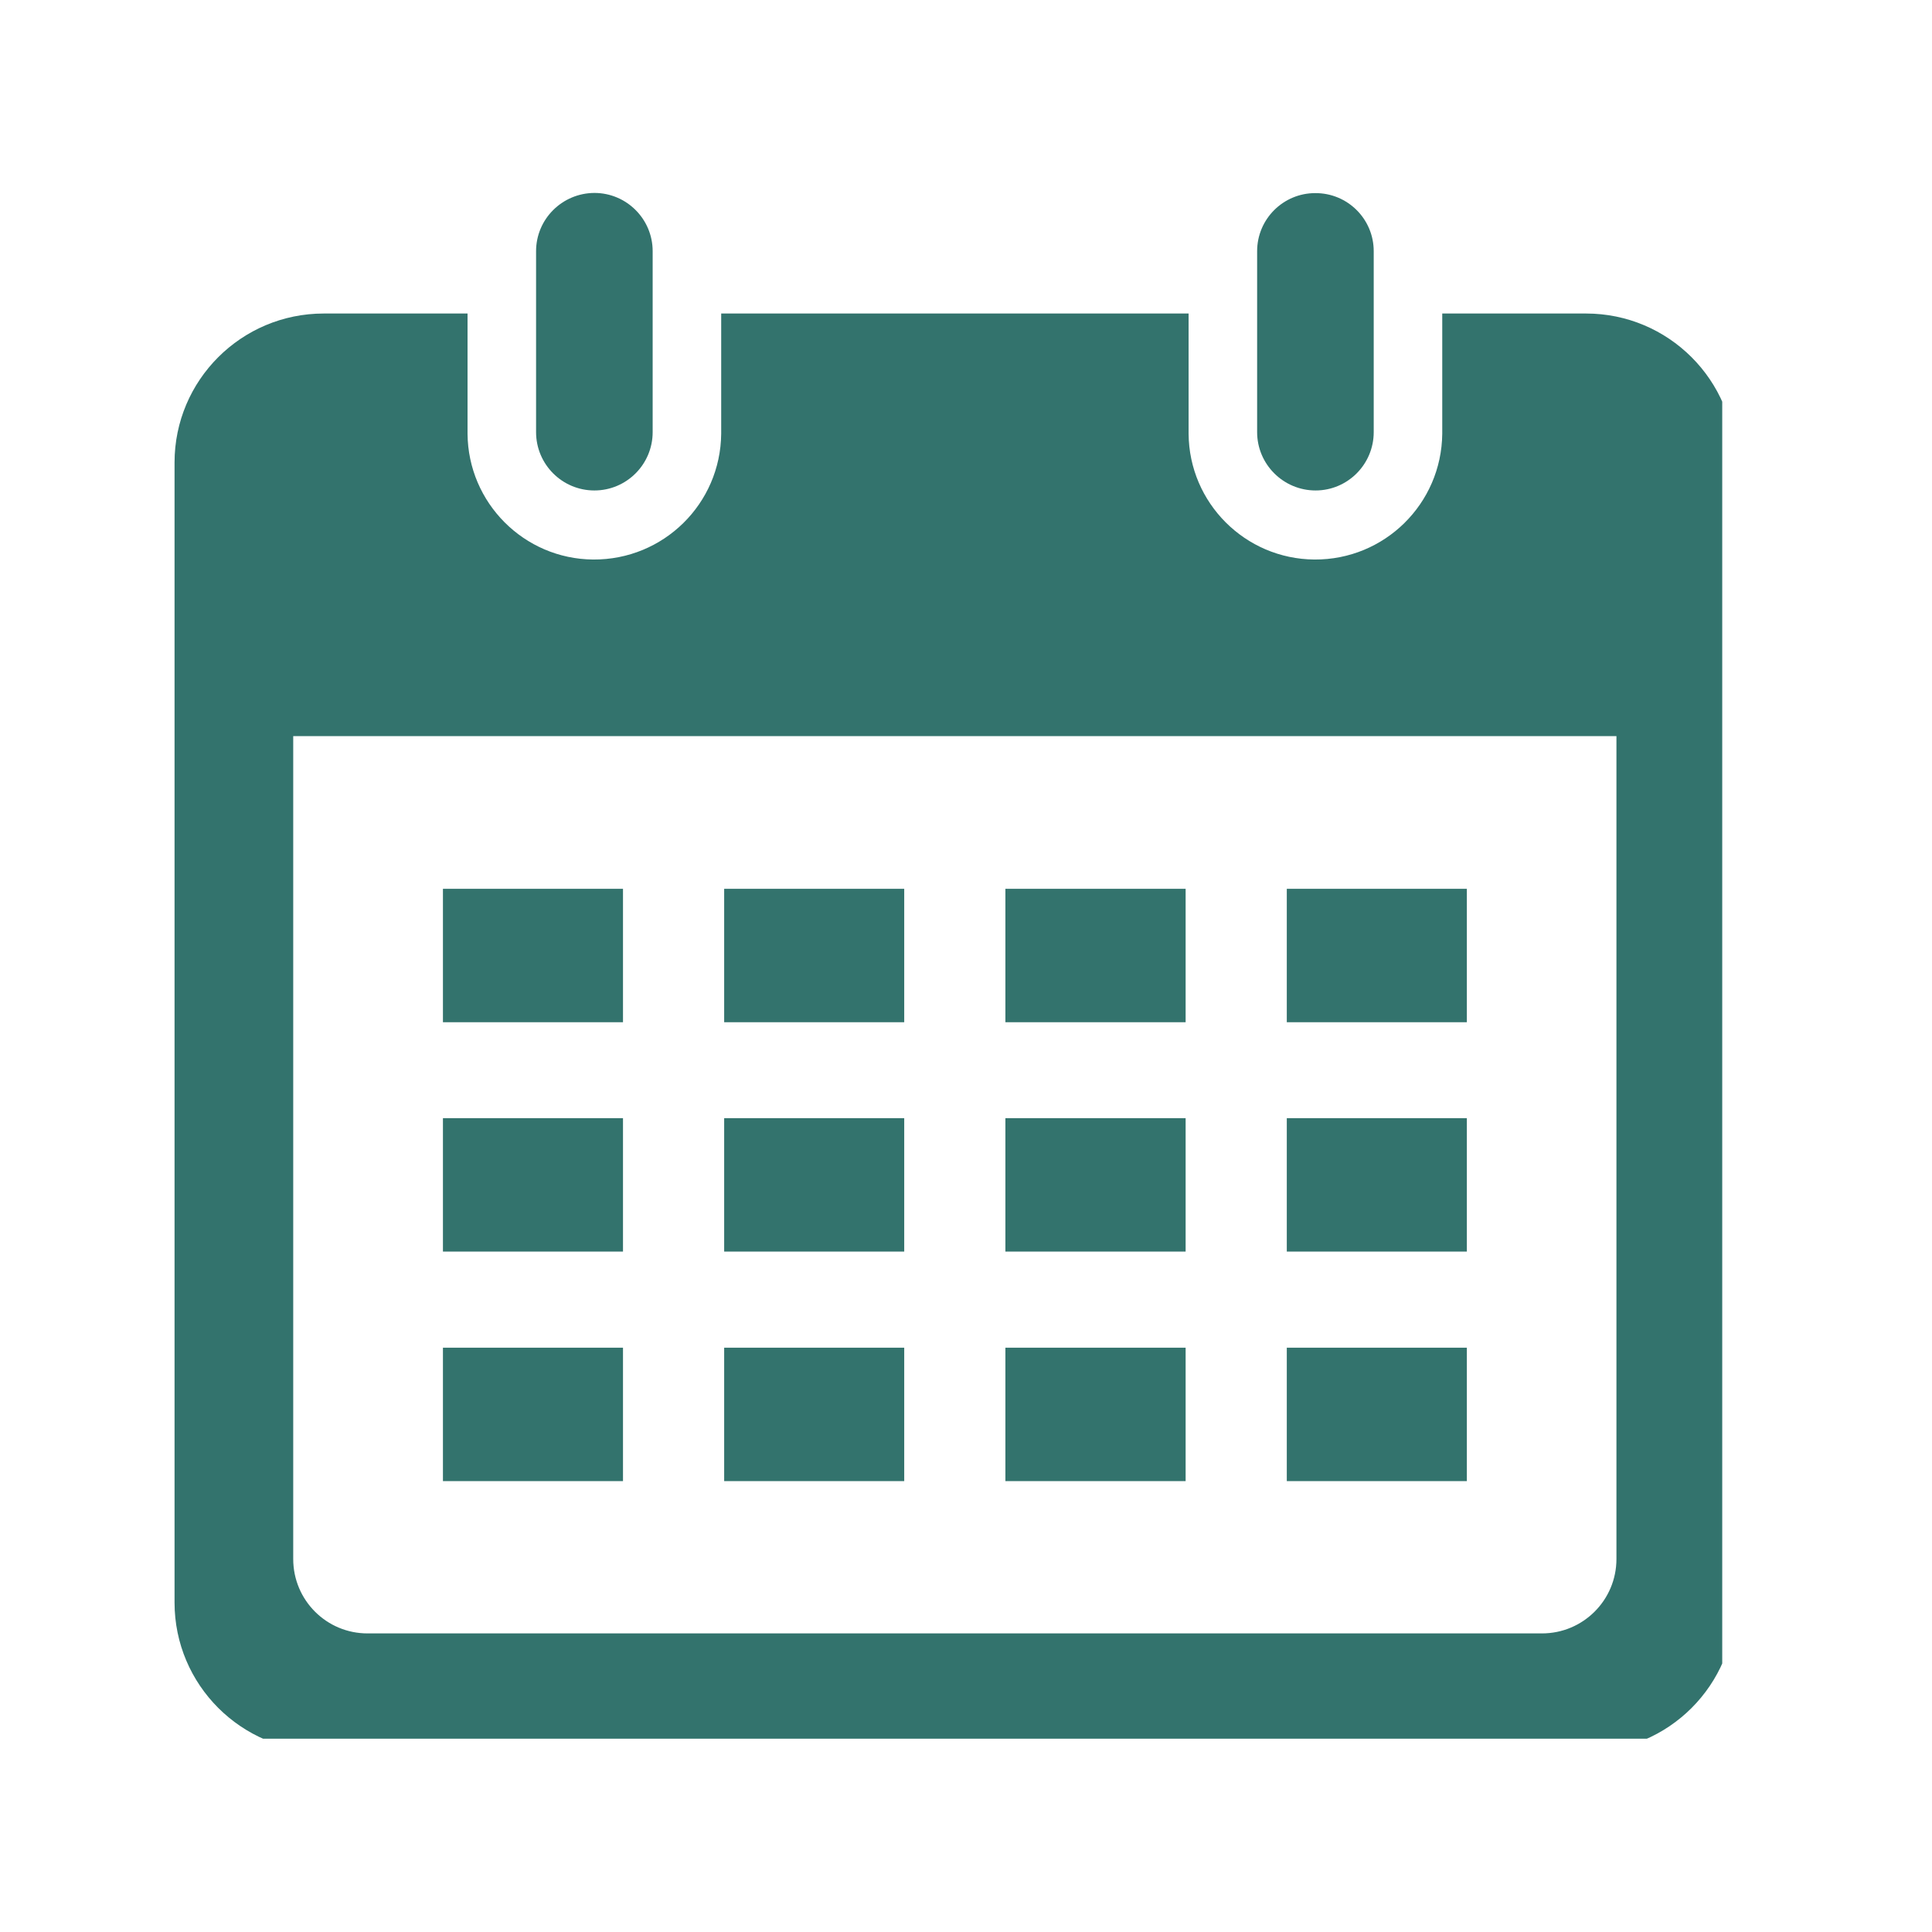
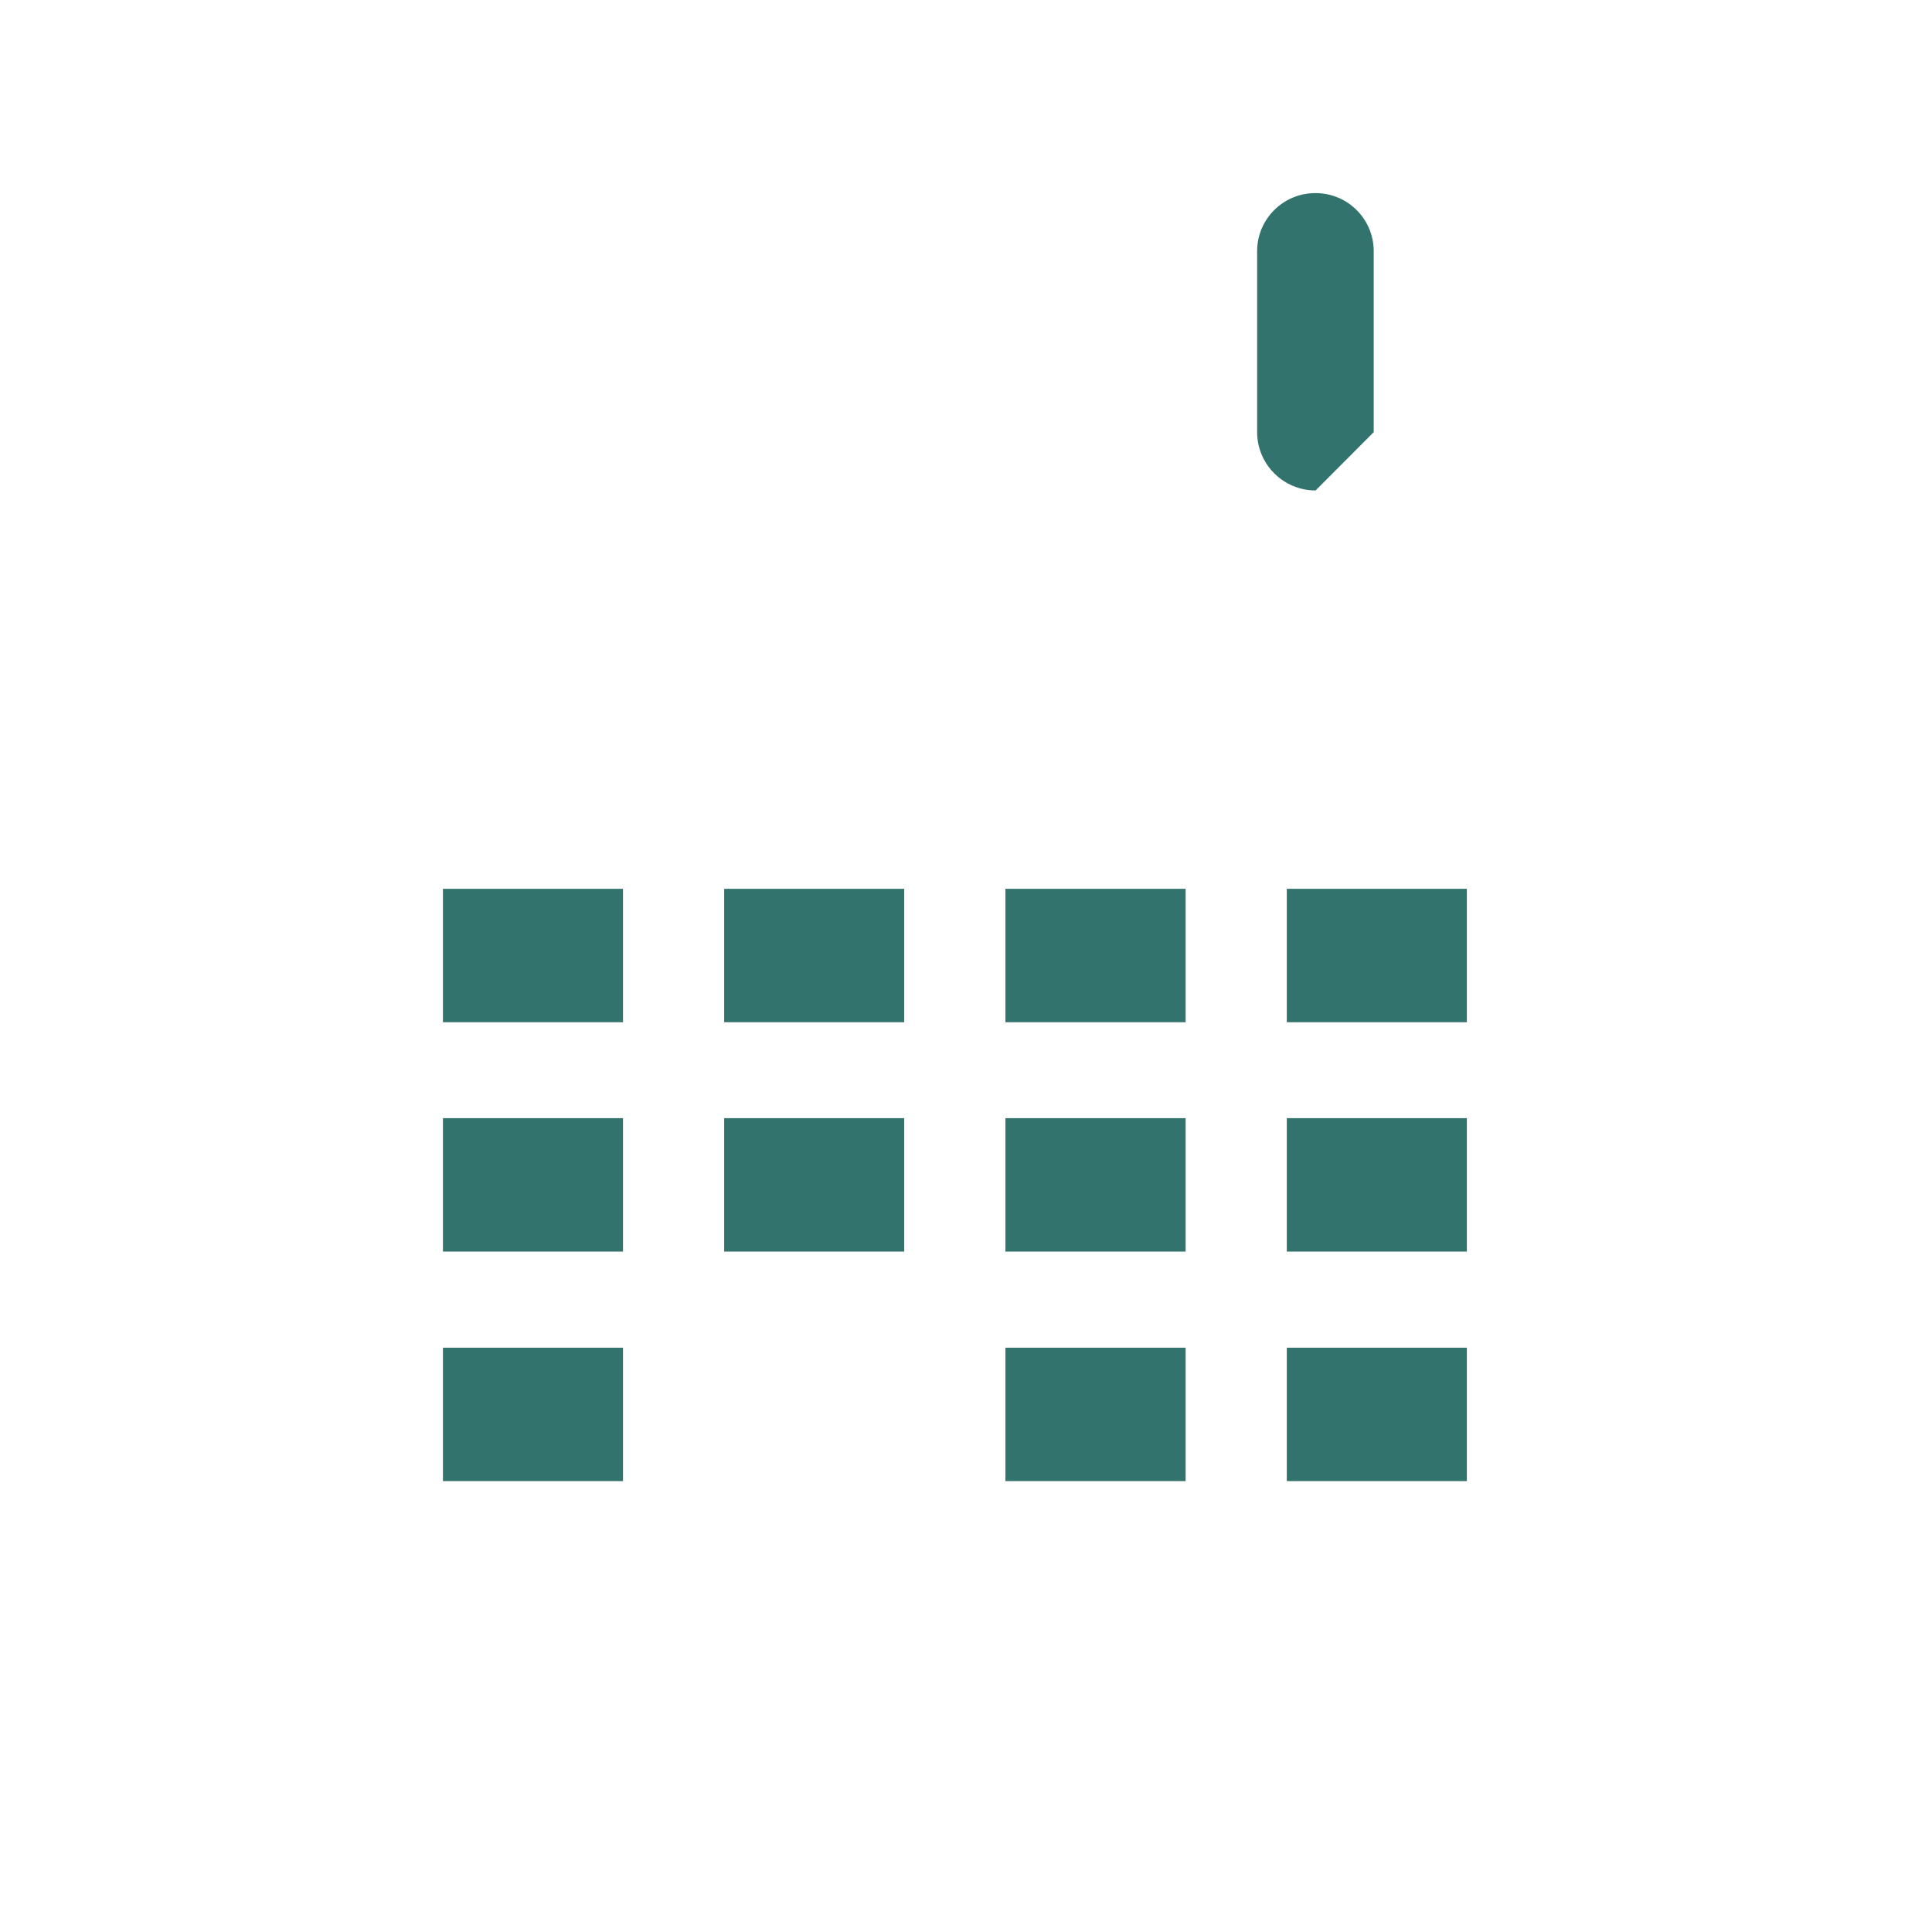
<svg xmlns="http://www.w3.org/2000/svg" width="58" zoomAndPan="magnify" viewBox="0 0 43.5 43.5" height="58" preserveAspectRatio="xMidYMid meet" version="1.0">
  <defs>
    <clipPath id="09e4a11bec">
      <path d="M 3.93 7 L 38.777 7 L 38.777 39.148 L 3.93 39.148 Z M 3.93 7 " clip-rule="nonzero" />
    </clipPath>
    <clipPath id="39342c3f12">
      <path d="M 28 4.301 L 31 4.301 L 31 12 L 28 12 Z M 28 4.301 " clip-rule="nonzero" />
    </clipPath>
    <clipPath id="3fce57a6c7">
-       <path d="M 12 4.301 L 15 4.301 L 15 12 L 12 12 Z M 12 4.301 " clip-rule="nonzero" />
-     </clipPath>
+       </clipPath>
  </defs>
  <g clip-path="url(#09e4a11bec)">
-     <path fill="#33736d" d="M 6.602 16.574 L 36.395 16.574 L 36.395 35.102 C 36.395 36.027 35.645 36.777 34.719 36.777 L 8.281 36.777 C 7.355 36.781 6.602 36.031 6.602 35.102 Z M 7.289 7.059 C 5.434 7.059 3.93 8.562 3.93 10.414 L 3.93 36.082 C 3.93 37.934 5.434 39.438 7.289 39.438 L 35.711 39.438 C 37.566 39.441 39.07 37.938 39.07 36.082 L 39.07 10.414 C 39.07 8.562 37.566 7.059 35.711 7.059 L 32.473 7.059 L 32.473 9.766 C 32.457 11.344 31.172 12.609 29.594 12.598 C 28.035 12.586 26.773 11.324 26.762 9.766 L 26.762 7.059 L 16.238 7.059 L 16.238 9.766 C 16.223 11.344 14.938 12.609 13.355 12.598 C 11.801 12.586 10.539 11.324 10.527 9.766 L 10.527 7.059 L 7.289 7.059 " fill-opacity="1" fill-rule="nonzero" />
-   </g>
+     </g>
  <path fill="#33736d" d="M 33.027 30.344 L 33.027 33.348 L 28.973 33.348 L 28.973 30.344 L 33.027 30.344 " fill-opacity="1" fill-rule="nonzero" />
  <path fill="#33736d" d="M 26.695 30.344 L 26.695 33.348 L 22.637 33.348 L 22.637 30.344 L 26.695 30.344 " fill-opacity="1" fill-rule="nonzero" />
-   <path fill="#33736d" d="M 20.359 30.344 L 20.359 33.348 L 16.305 33.348 L 16.305 30.344 L 20.359 30.344 " fill-opacity="1" fill-rule="nonzero" />
  <path fill="#33736d" d="M 14.027 30.344 L 14.027 33.348 L 9.973 33.348 L 9.973 30.344 L 14.027 30.344 " fill-opacity="1" fill-rule="nonzero" />
  <path fill="#33736d" d="M 33.027 25.176 L 33.027 28.18 L 28.973 28.18 L 28.973 25.176 L 33.027 25.176 " fill-opacity="1" fill-rule="nonzero" />
  <path fill="#33736d" d="M 26.695 25.176 L 26.695 28.18 L 22.637 28.18 L 22.637 25.176 L 26.695 25.176 " fill-opacity="1" fill-rule="nonzero" />
  <path fill="#33736d" d="M 20.359 25.176 L 20.359 28.18 L 16.305 28.18 L 16.305 25.176 L 20.359 25.176 " fill-opacity="1" fill-rule="nonzero" />
  <path fill="#33736d" d="M 14.027 25.176 L 14.027 28.18 L 9.973 28.18 L 9.973 25.176 L 14.027 25.176 " fill-opacity="1" fill-rule="nonzero" />
  <path fill="#33736d" d="M 33.027 20.012 L 33.027 23.016 L 28.973 23.016 L 28.973 20.012 L 33.027 20.012 " fill-opacity="1" fill-rule="nonzero" />
  <path fill="#33736d" d="M 26.695 20.012 L 26.695 23.016 L 22.637 23.016 L 22.637 20.012 L 26.695 20.012 " fill-opacity="1" fill-rule="nonzero" />
  <path fill="#33736d" d="M 20.359 20.012 L 20.359 23.016 L 16.305 23.016 L 16.305 20.012 L 20.359 20.012 " fill-opacity="1" fill-rule="nonzero" />
  <path fill="#33736d" d="M 14.027 20.012 L 14.027 23.016 L 9.973 23.016 L 9.973 20.012 L 14.027 20.012 " fill-opacity="1" fill-rule="nonzero" />
  <g clip-path="url(#39342c3f12)">
-     <path fill="#33736d" d="M 30.93 9.73 L 30.93 5.656 C 30.93 4.93 30.34 4.344 29.613 4.348 C 28.891 4.348 28.305 4.934 28.305 5.656 L 28.305 9.73 C 28.305 10.453 28.895 11.043 29.621 11.043 C 30.344 11.043 30.93 10.453 30.93 9.73 " fill-opacity="1" fill-rule="nonzero" />
+     <path fill="#33736d" d="M 30.93 9.73 L 30.93 5.656 C 30.93 4.93 30.34 4.344 29.613 4.348 C 28.891 4.348 28.305 4.934 28.305 5.656 L 28.305 9.73 C 28.305 10.453 28.895 11.043 29.621 11.043 " fill-opacity="1" fill-rule="nonzero" />
  </g>
  <g clip-path="url(#3fce57a6c7)">
    <path fill="#33736d" d="M 14.695 5.656 C 14.695 4.93 14.105 4.344 13.383 4.344 C 12.656 4.348 12.07 4.934 12.07 5.656 L 12.07 9.73 C 12.07 10.453 12.656 11.043 13.383 11.043 C 14.109 11.043 14.695 10.453 14.695 9.73 L 14.695 5.656 " fill-opacity="1" fill-rule="nonzero" />
  </g>
</svg>